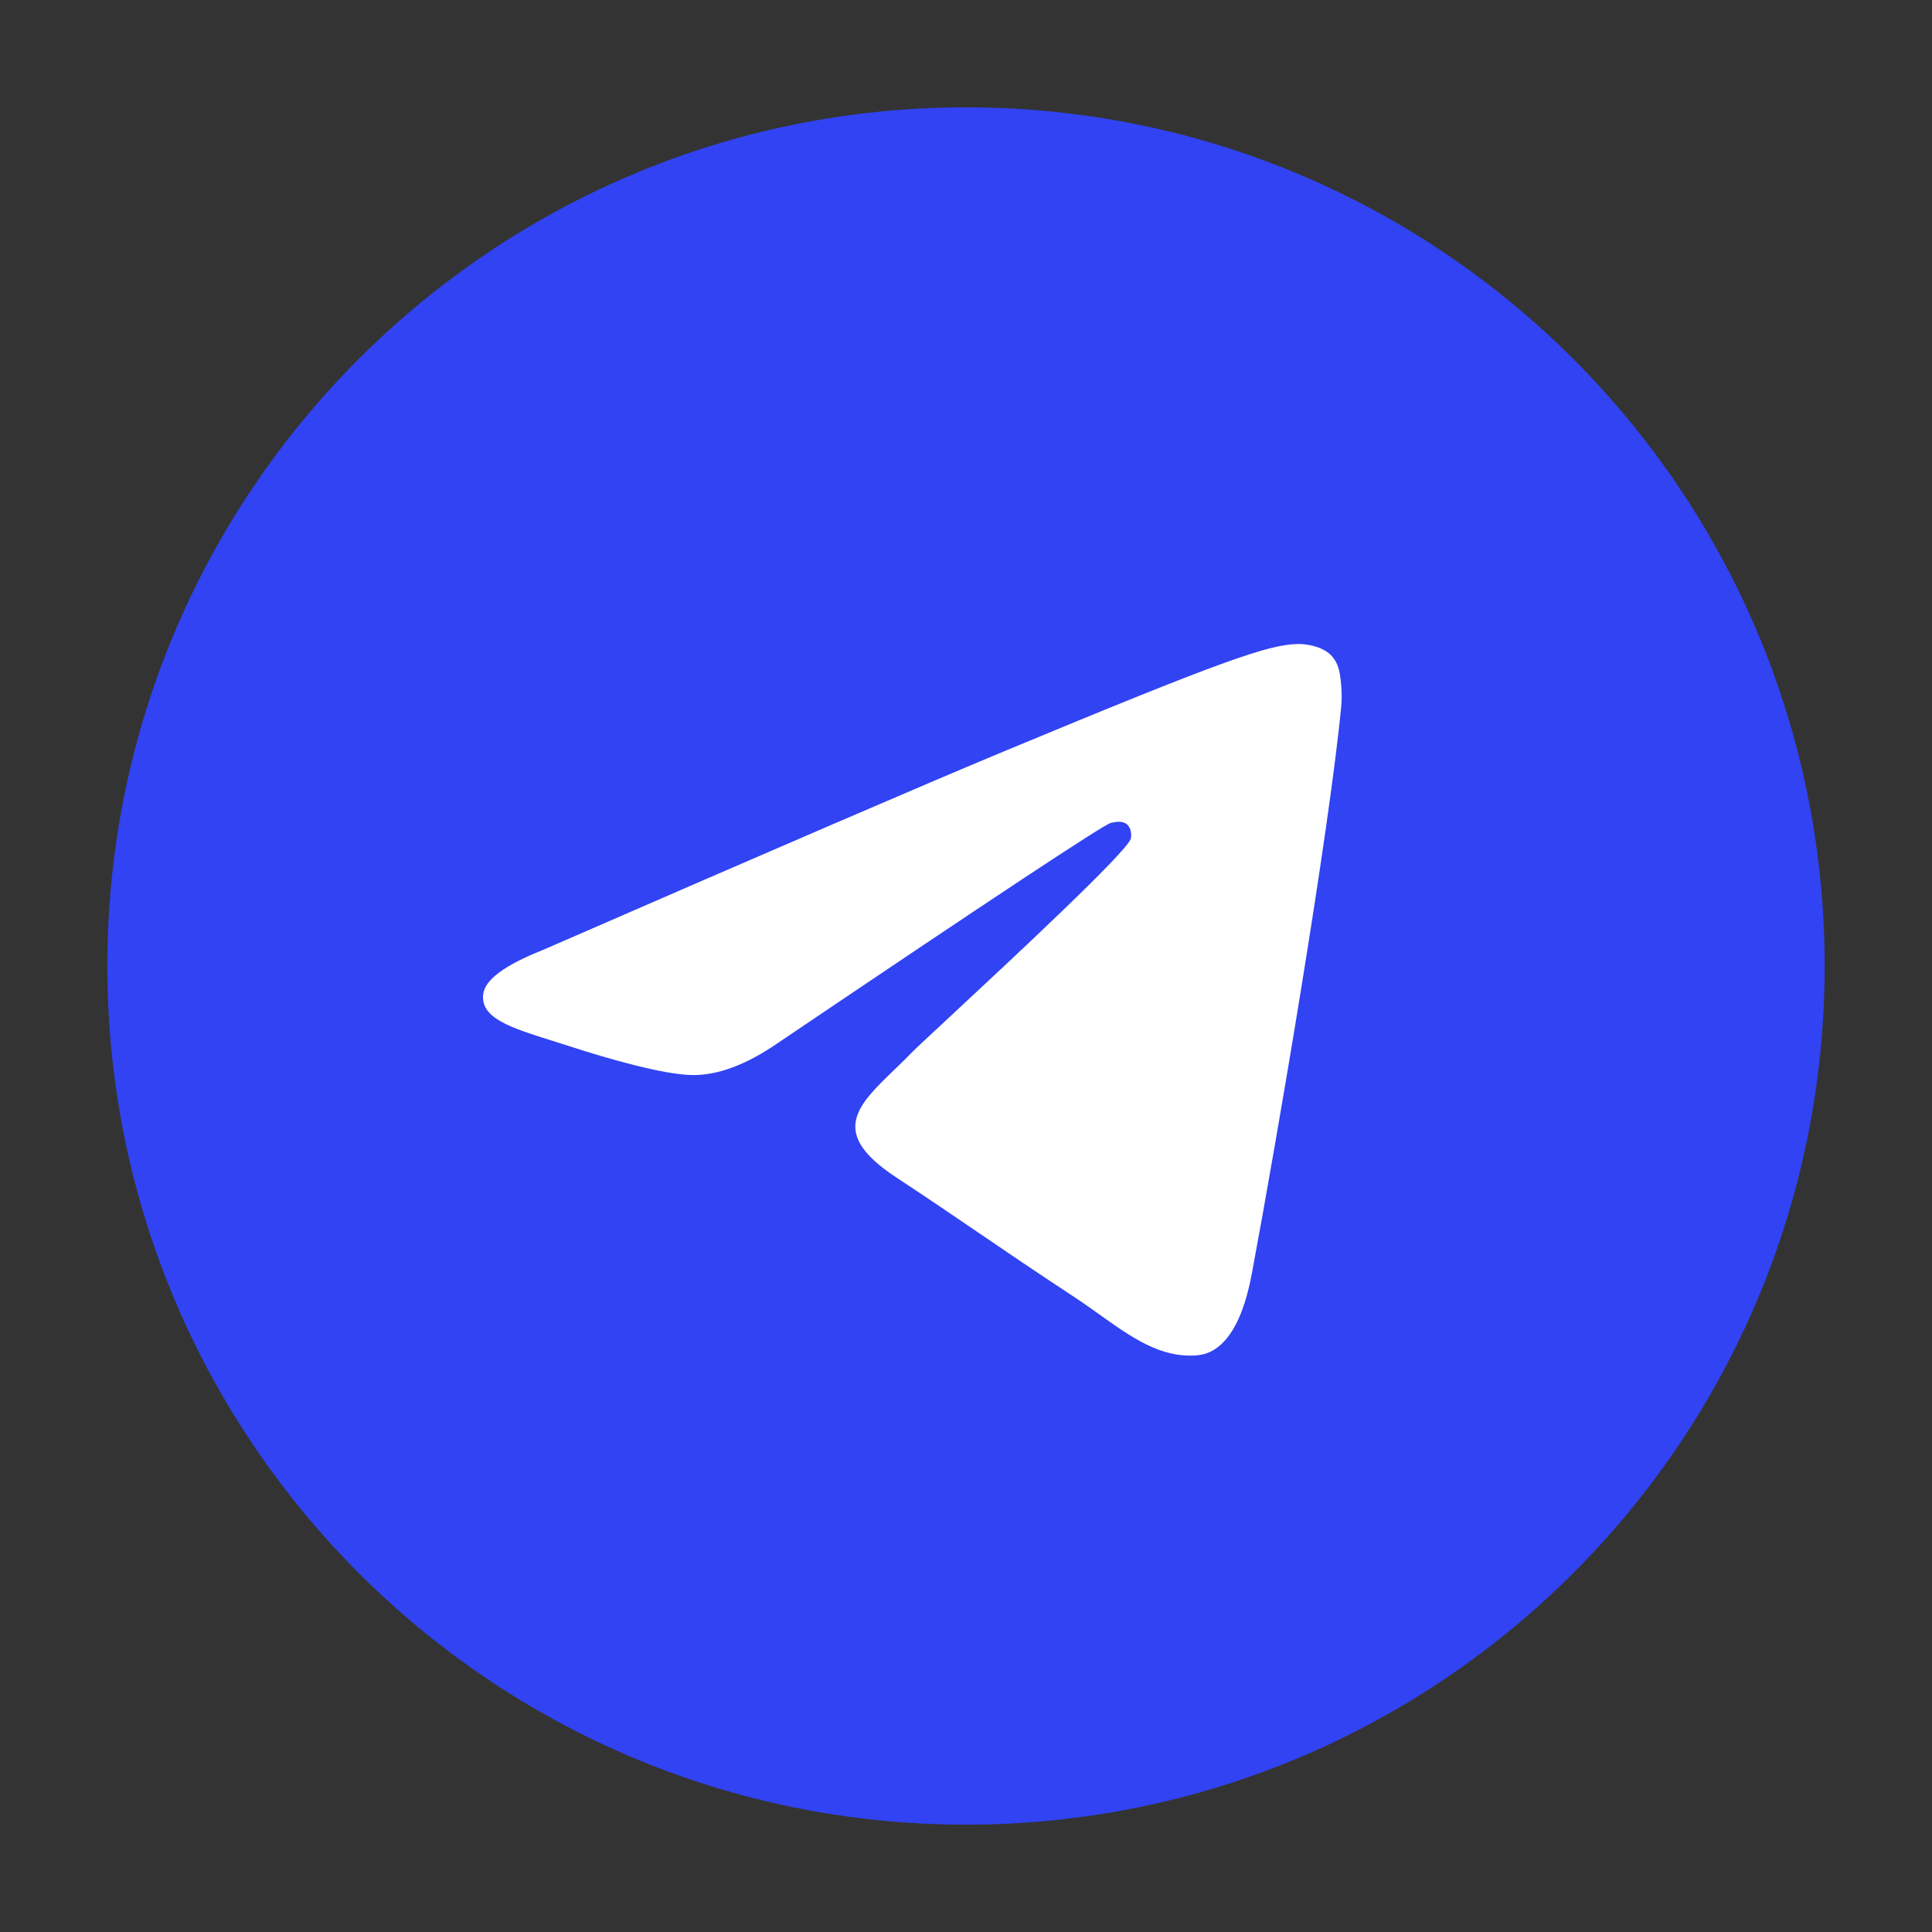
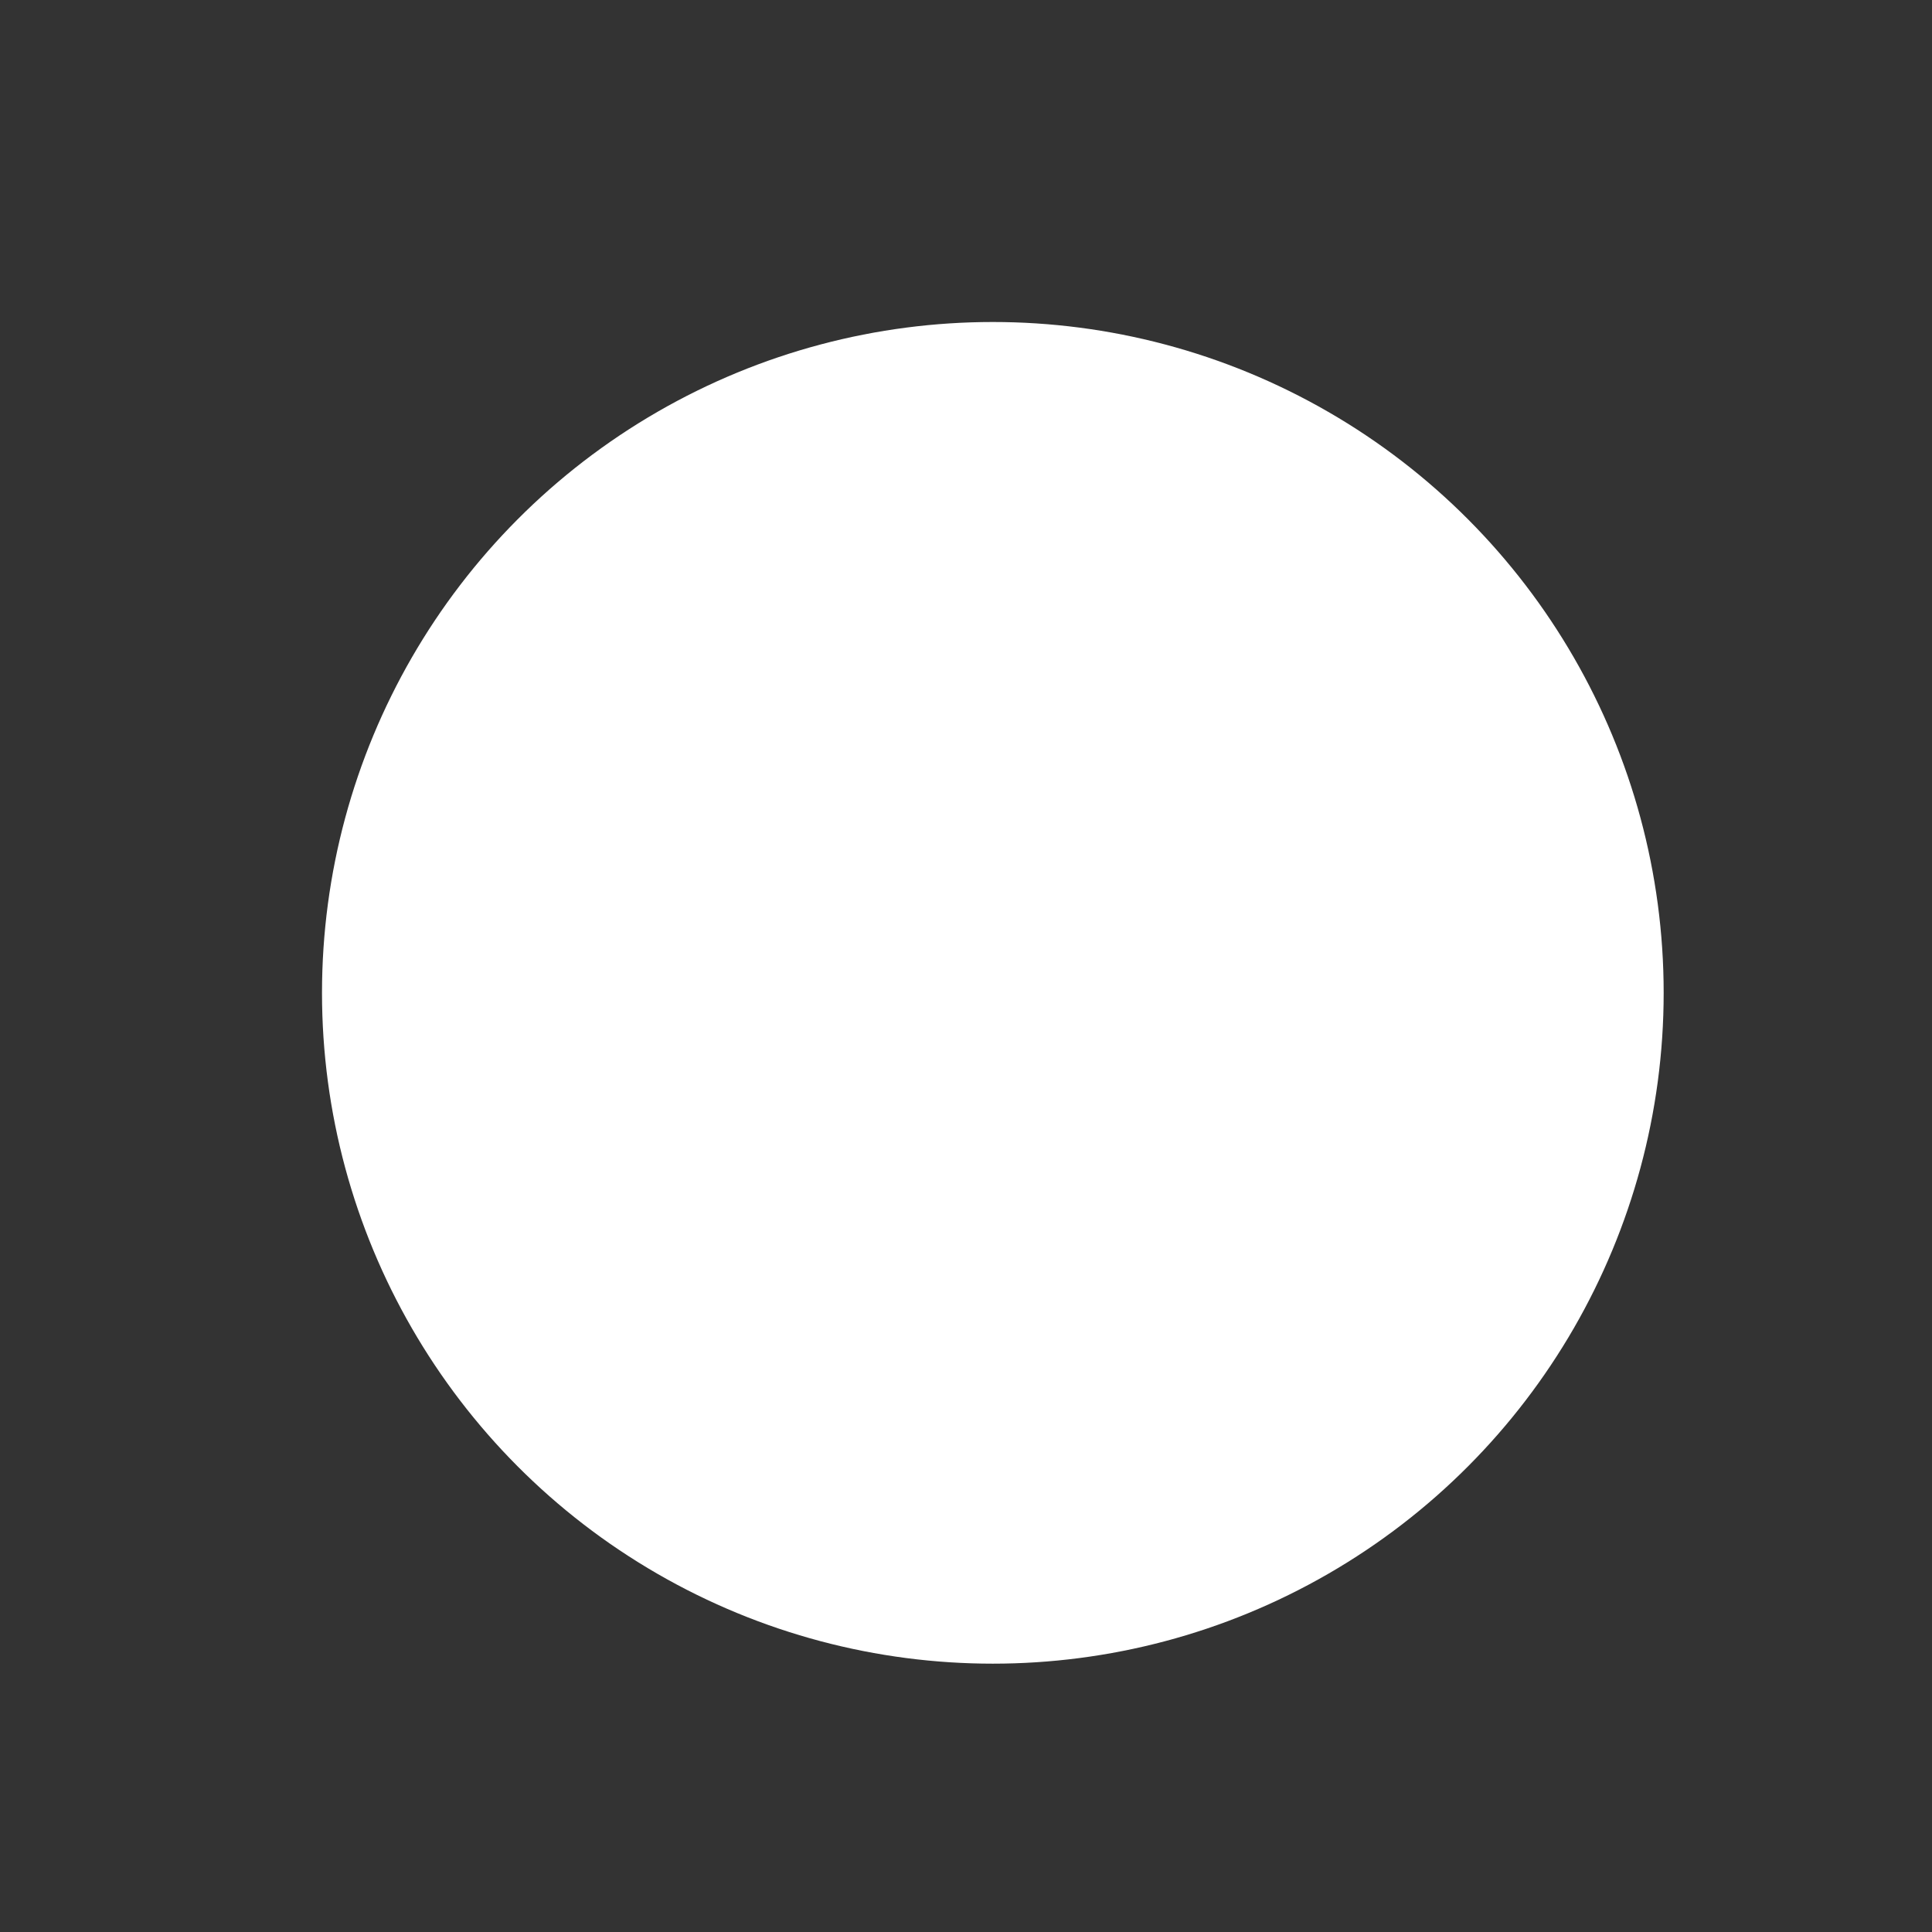
<svg xmlns="http://www.w3.org/2000/svg" width="36" height="36" viewBox="0 0 36 36" fill="none">
  <rect x="0" y="0" width="36" height="36" fill="#333333" stroke="none" />
  <circle cx="18.5" cy="18.5" r="12.5" fill="white" />
-   <path fill-rule="evenodd" clip-rule="evenodd" d="M18 34C9.163 34 2 26.837 2 18C2 9.163 9.163 2 18 2C26.837 2 34 9.163 34 18C34 26.837 26.837 34 18 34ZM18.692 14.007C17.259 14.603 14.395 15.837 10.1 17.708C9.402 17.986 9.037 18.257 9.004 18.522C8.948 18.971 9.509 19.147 10.274 19.388C10.378 19.42 10.486 19.454 10.596 19.49C11.348 19.735 12.36 20.021 12.886 20.032C13.363 20.042 13.896 19.846 14.484 19.442C18.497 16.733 20.568 15.364 20.698 15.334C20.79 15.314 20.917 15.287 21.003 15.364C21.09 15.441 21.081 15.585 21.072 15.624C21.016 15.861 18.812 17.911 17.672 18.971C17.316 19.302 17.064 19.536 17.012 19.59C16.897 19.71 16.779 19.823 16.666 19.932C15.967 20.606 15.443 21.111 16.695 21.936C17.297 22.332 17.778 22.66 18.258 22.987C18.783 23.345 19.306 23.701 19.983 24.145C20.155 24.258 20.32 24.375 20.48 24.489C21.091 24.925 21.639 25.316 22.317 25.253C22.71 25.217 23.117 24.847 23.324 23.743C23.812 21.134 24.771 15.48 24.993 13.15C25.012 12.946 24.988 12.685 24.968 12.57C24.949 12.456 24.908 12.292 24.759 12.171C24.582 12.028 24.309 11.998 24.188 12C23.634 12.01 22.783 12.306 18.692 14.007Z" fill="#3143F2" />
</svg>